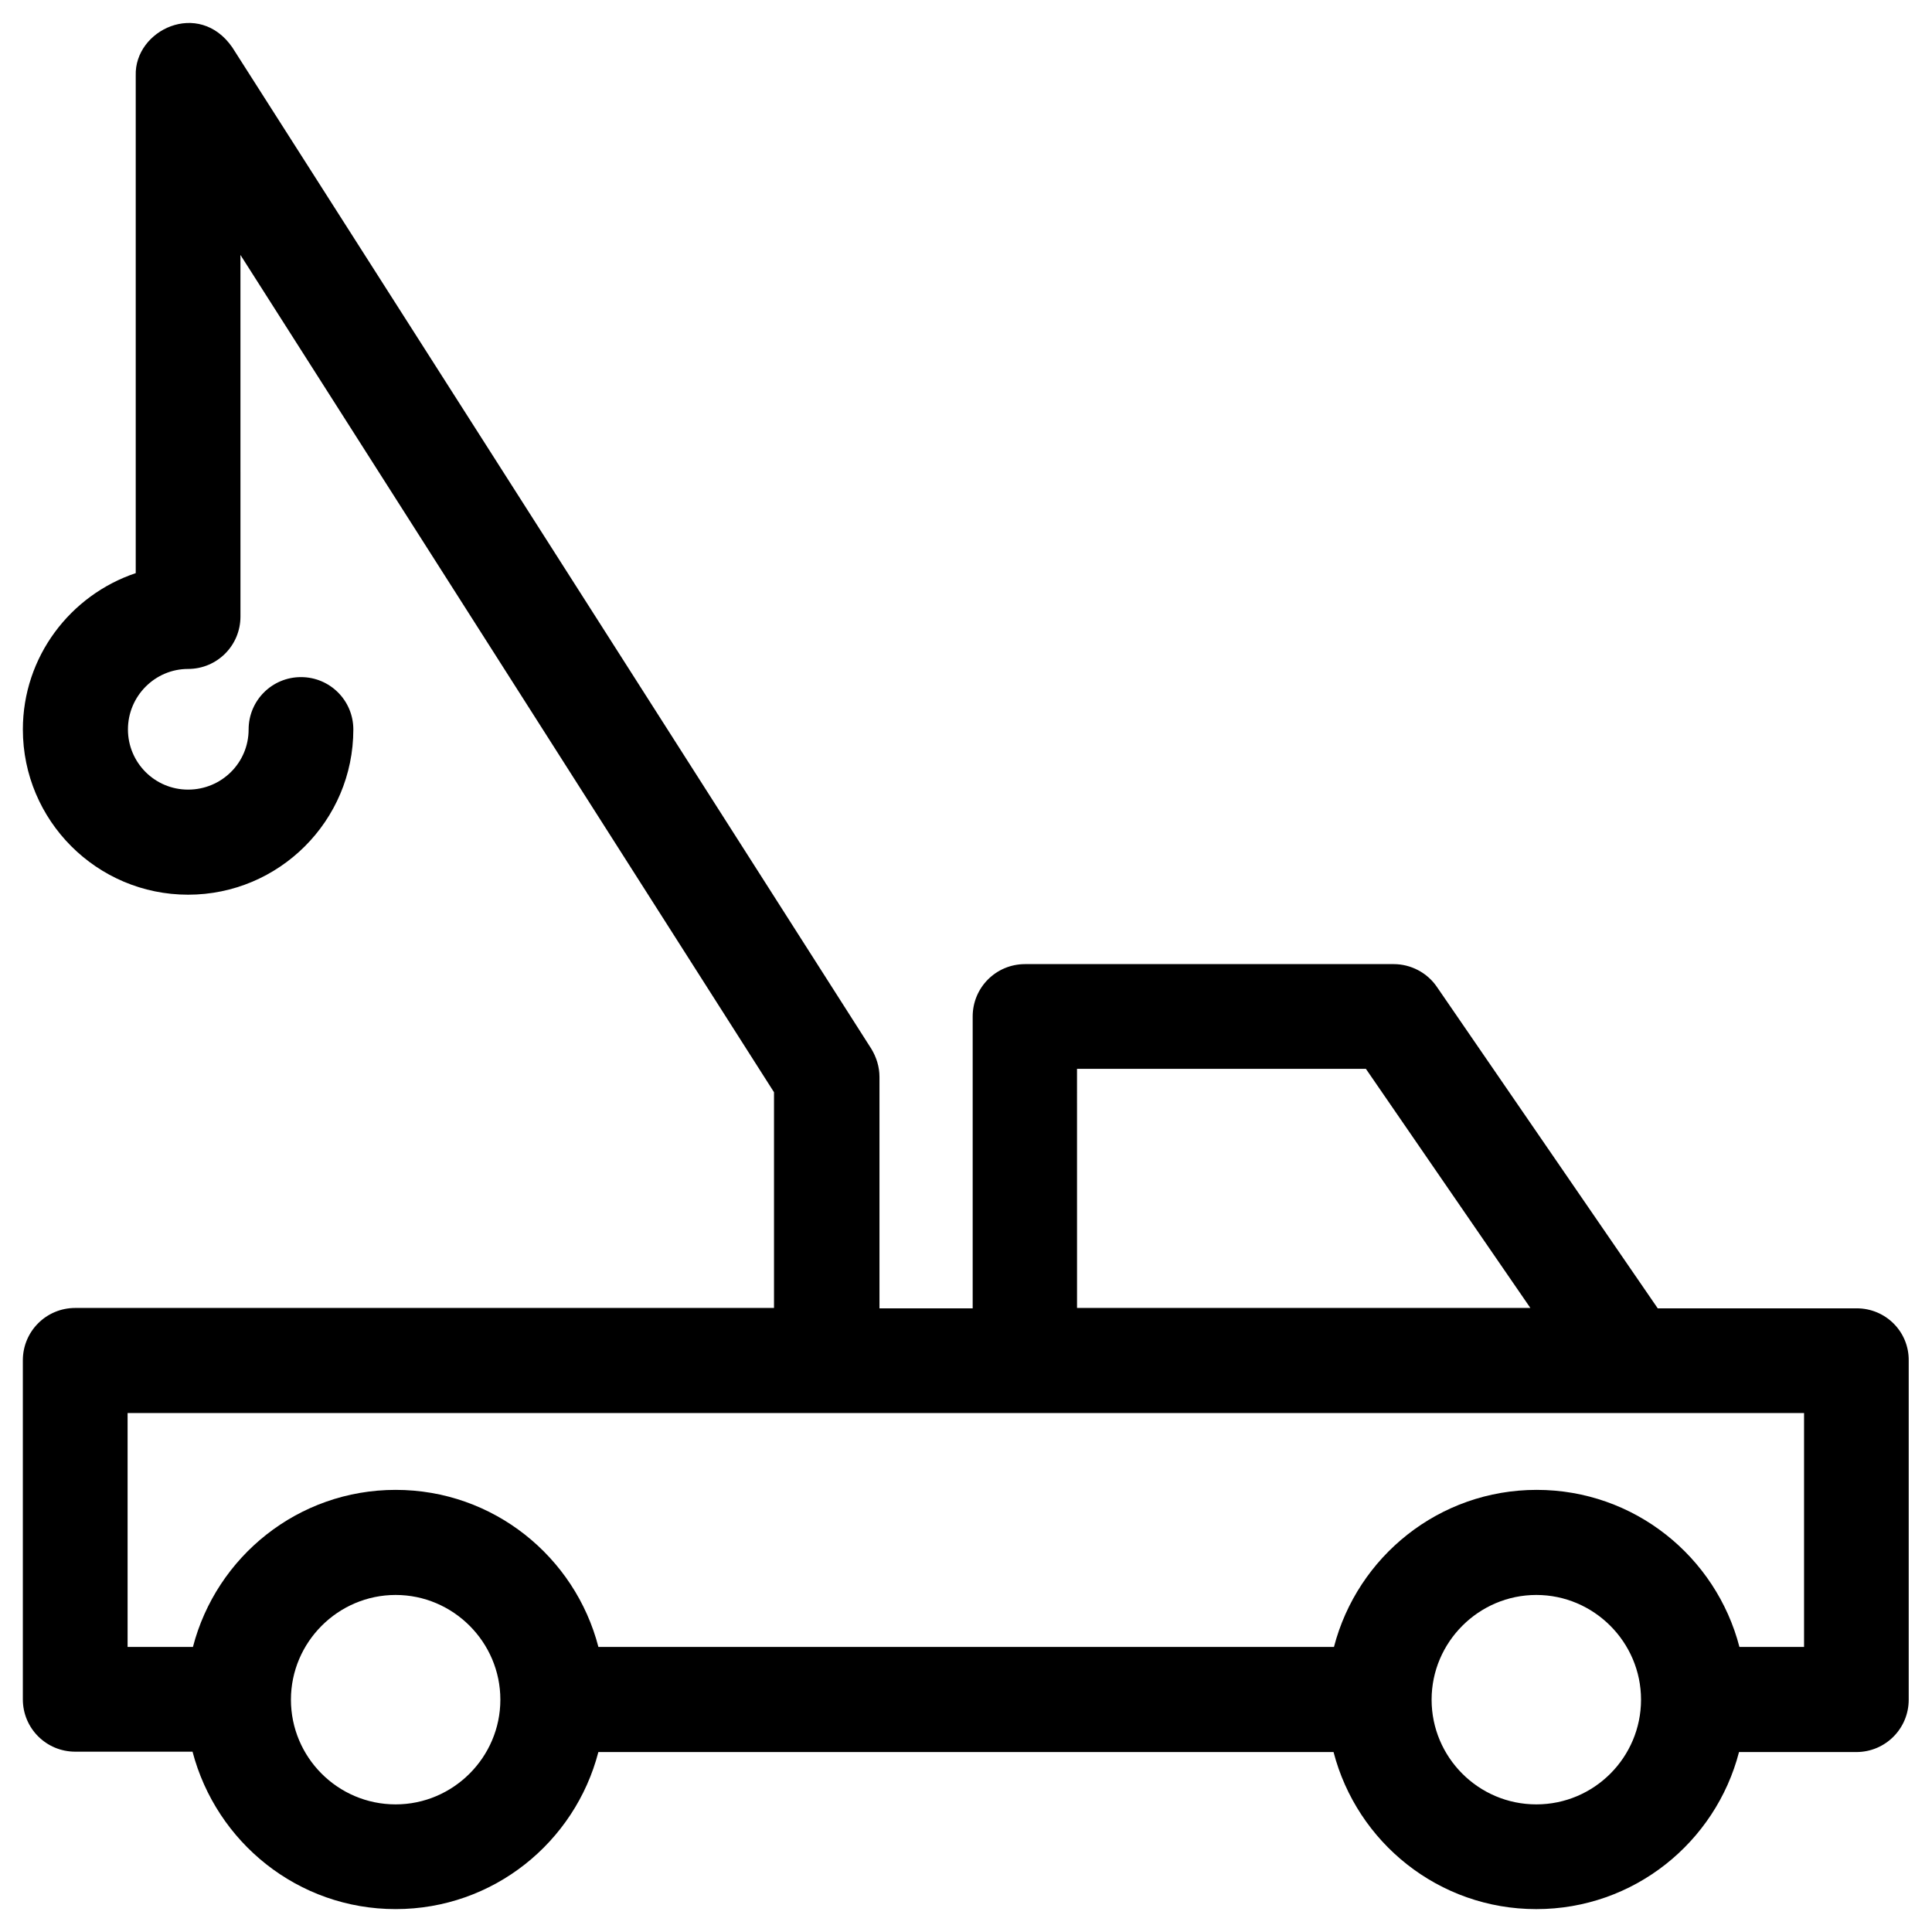
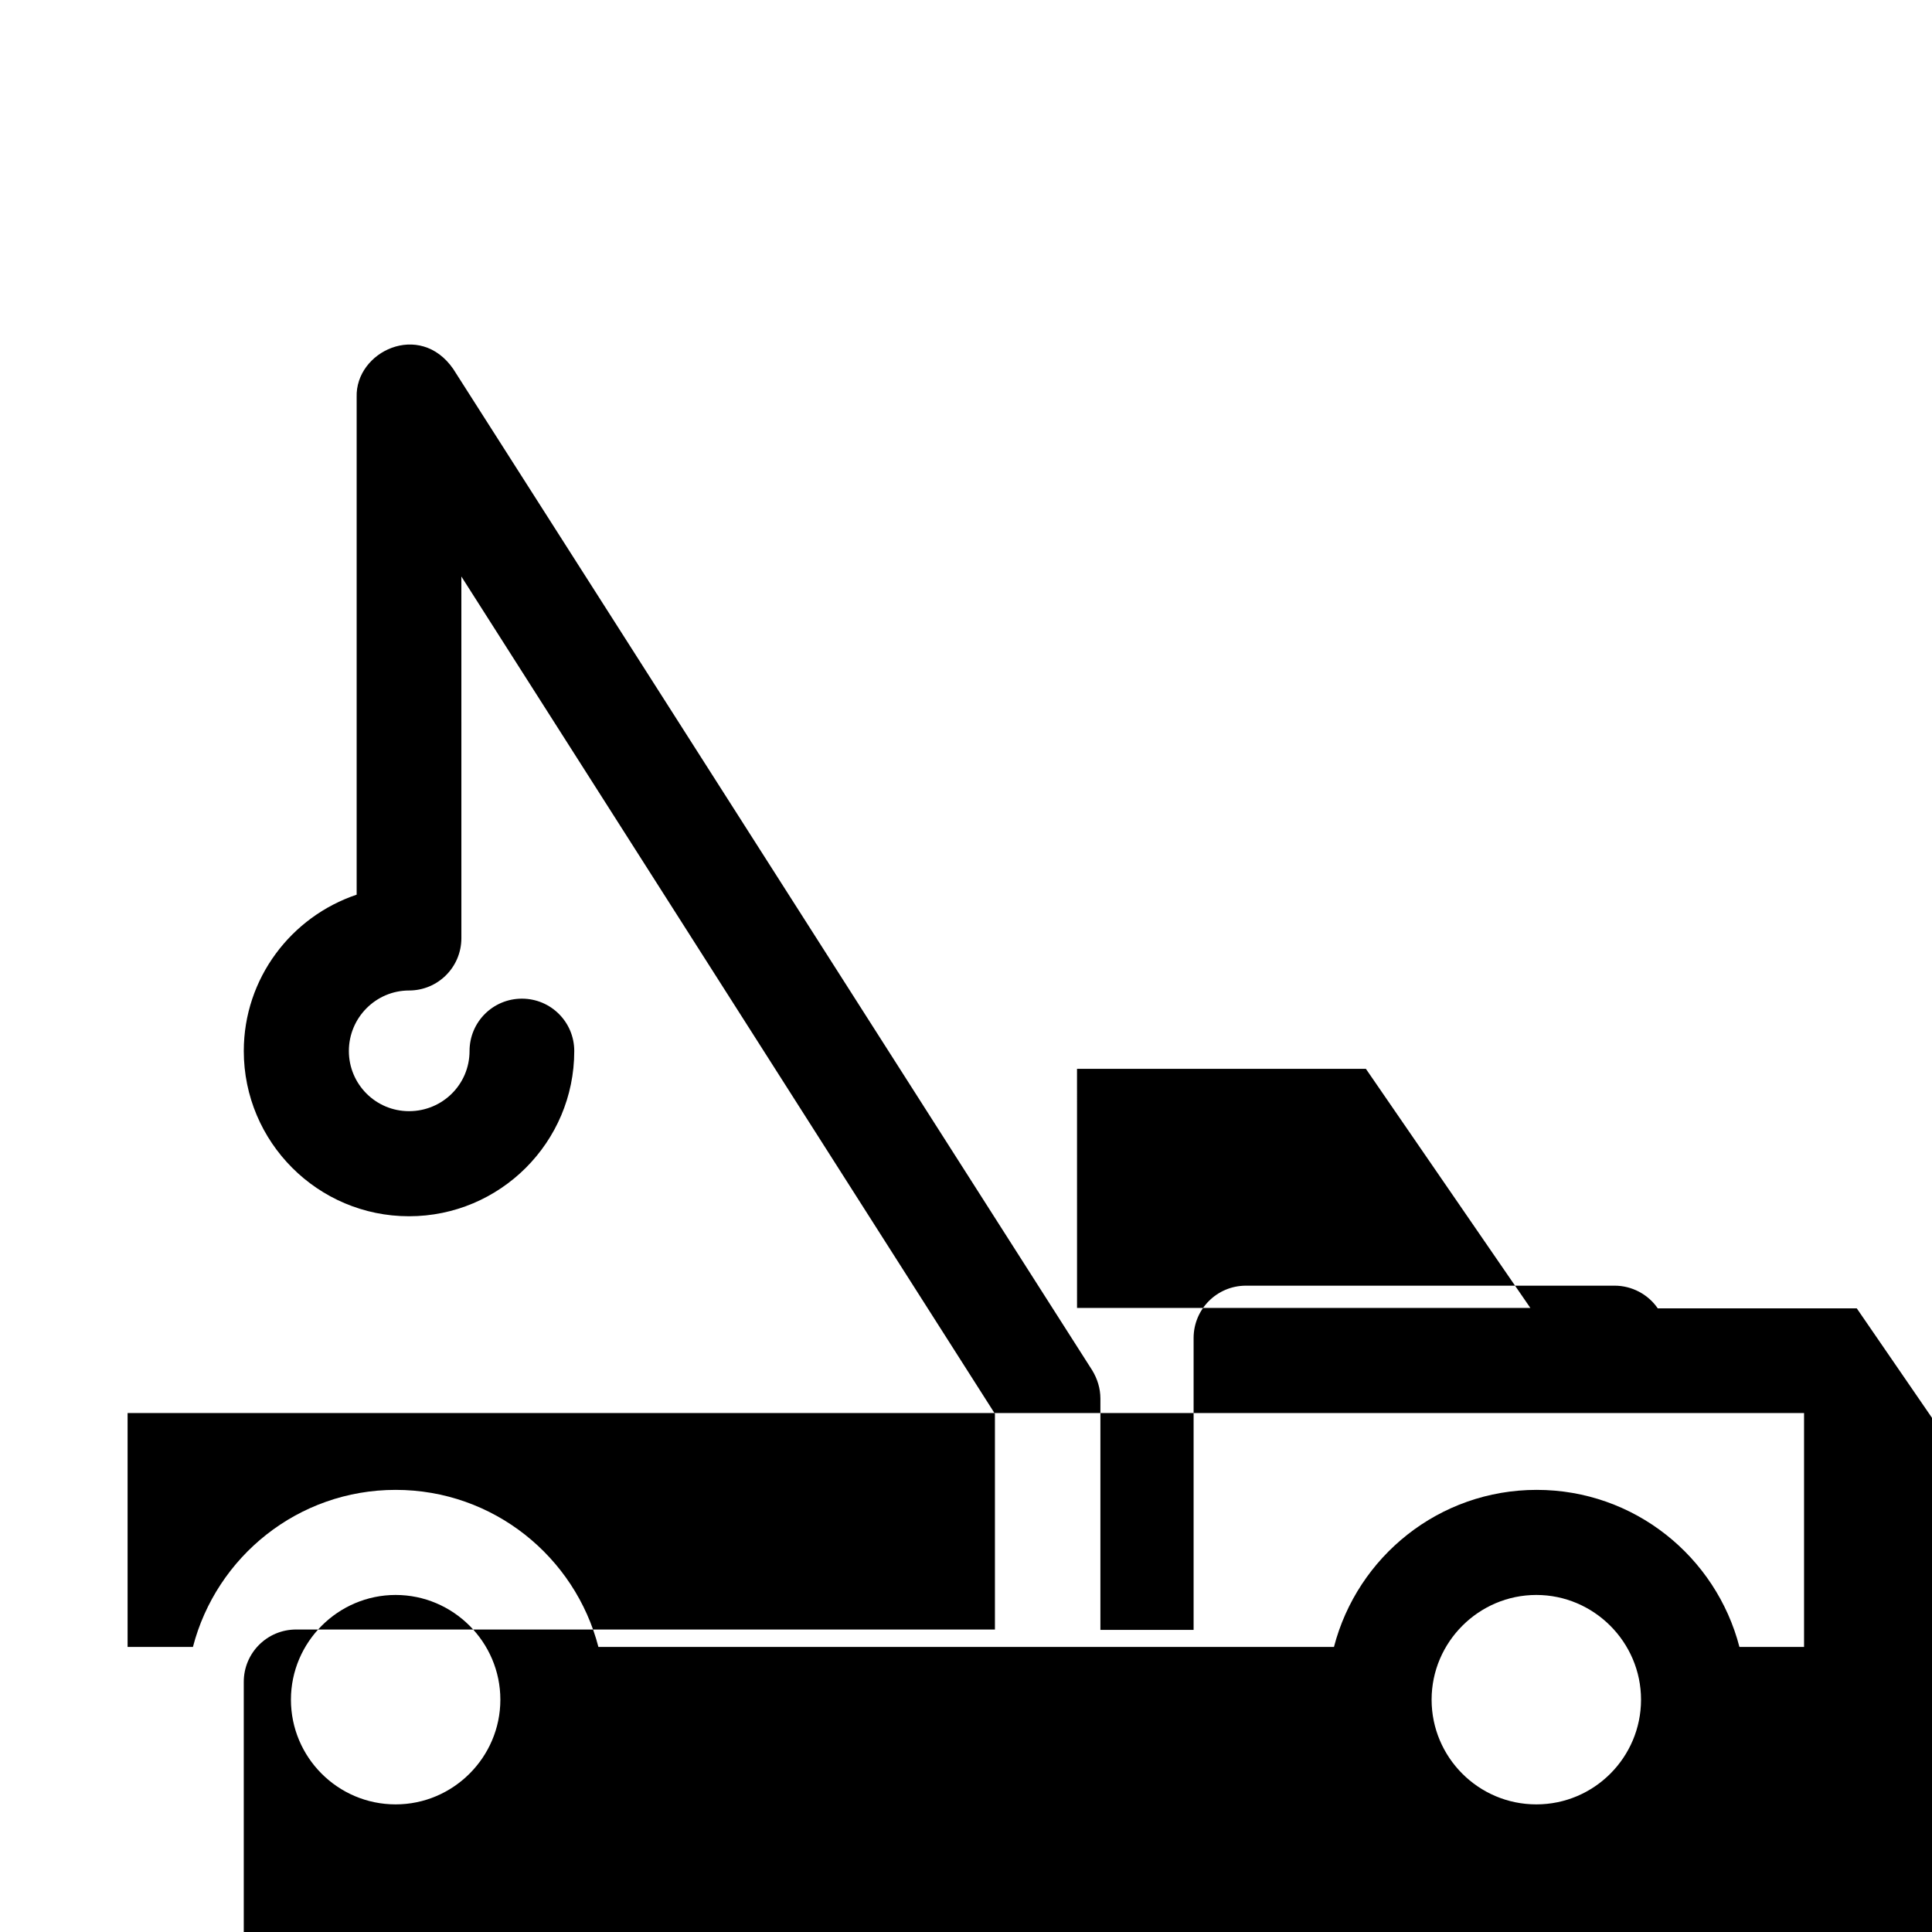
<svg xmlns="http://www.w3.org/2000/svg" fill="#000000" width="800px" height="800px" version="1.1" viewBox="144 144 512 512">
-   <path d="m636.06 490.72h-52.742l-58.547-85.215c-2.559-3.738-6.887-6.004-11.414-6.004h-97.711c-7.676 0-13.875 6.199-13.875 13.875v77.344h-24.699v-61.305c0-2.656-0.789-5.215-2.164-7.477l-169.35-265.39c-8.855-12.793-25.977-4.625-25.586 7.477v131.86c-17.316 5.809-29.91 22.145-29.91 41.43 0 24.109 19.582 43.789 43.789 43.789 24.109 0 43.789-19.582 43.789-43.789 0-7.676-6.199-13.875-13.875-13.875s-13.875 6.199-13.875 13.875c0 8.855-7.184 15.941-16.039 15.941-8.855 0-15.941-7.184-15.941-15.941 0-8.855 7.184-16.039 15.941-16.039 7.676 0 13.875-6.199 13.875-13.875l-0.004-95.84 141.4 221.89v57.172h-185.19c-7.676 0-13.875 6.199-13.875 13.875v89.84c0 7.676 6.199 13.875 13.875 13.875h31.094c6.297 24.008 27.945 41.719 53.824 41.719 25.879 0 47.527-17.711 53.727-41.625l194.83 0.004c6.199 23.91 27.848 41.625 53.727 41.625s47.527-17.711 53.727-41.625h31.094c7.676 0 13.875-6.199 13.875-13.875v-89.84c0.098-7.676-6.102-13.875-13.773-13.875zm-206.64-63.469h76.555l43.59 63.371h-120.14zm-180.57 194.93c-15.352 0-27.75-12.496-27.75-27.75s12.496-27.75 27.75-27.75c15.254 0 27.75 12.496 27.75 27.75s-12.496 27.75-27.75 27.75zm302.29 0c-15.352 0-27.75-12.496-27.75-27.75s12.496-27.75 27.75-27.75 27.75 12.496 27.75 27.75-12.398 27.75-27.75 27.75zm71.047-41.723h-17.219c-6.199-23.91-27.848-41.625-53.727-41.625-25.879 0-47.527 17.711-53.727 41.625h-194.93c-6.199-23.91-27.848-41.625-53.727-41.625-25.879 0-47.527 17.711-53.727 41.625h-17.316v-61.992h444.28v61.992z" />
+   <path d="m636.06 490.72h-52.742c-2.559-3.738-6.887-6.004-11.414-6.004h-97.711c-7.676 0-13.875 6.199-13.875 13.875v77.344h-24.699v-61.305c0-2.656-0.789-5.215-2.164-7.477l-169.35-265.39c-8.855-12.793-25.977-4.625-25.586 7.477v131.86c-17.316 5.809-29.91 22.145-29.91 41.43 0 24.109 19.582 43.789 43.789 43.789 24.109 0 43.789-19.582 43.789-43.789 0-7.676-6.199-13.875-13.875-13.875s-13.875 6.199-13.875 13.875c0 8.855-7.184 15.941-16.039 15.941-8.855 0-15.941-7.184-15.941-15.941 0-8.855 7.184-16.039 15.941-16.039 7.676 0 13.875-6.199 13.875-13.875l-0.004-95.84 141.4 221.89v57.172h-185.19c-7.676 0-13.875 6.199-13.875 13.875v89.84c0 7.676 6.199 13.875 13.875 13.875h31.094c6.297 24.008 27.945 41.719 53.824 41.719 25.879 0 47.527-17.711 53.727-41.625l194.83 0.004c6.199 23.91 27.848 41.625 53.727 41.625s47.527-17.711 53.727-41.625h31.094c7.676 0 13.875-6.199 13.875-13.875v-89.84c0.098-7.676-6.102-13.875-13.773-13.875zm-206.64-63.469h76.555l43.59 63.371h-120.14zm-180.57 194.93c-15.352 0-27.75-12.496-27.75-27.75s12.496-27.75 27.75-27.75c15.254 0 27.75 12.496 27.75 27.75s-12.496 27.75-27.75 27.75zm302.29 0c-15.352 0-27.75-12.496-27.75-27.75s12.496-27.75 27.75-27.75 27.75 12.496 27.75 27.75-12.398 27.75-27.75 27.75zm71.047-41.723h-17.219c-6.199-23.91-27.848-41.625-53.727-41.625-25.879 0-47.527 17.711-53.727 41.625h-194.93c-6.199-23.91-27.848-41.625-53.727-41.625-25.879 0-47.527 17.711-53.727 41.625h-17.316v-61.992h444.28v61.992z" />
</svg>